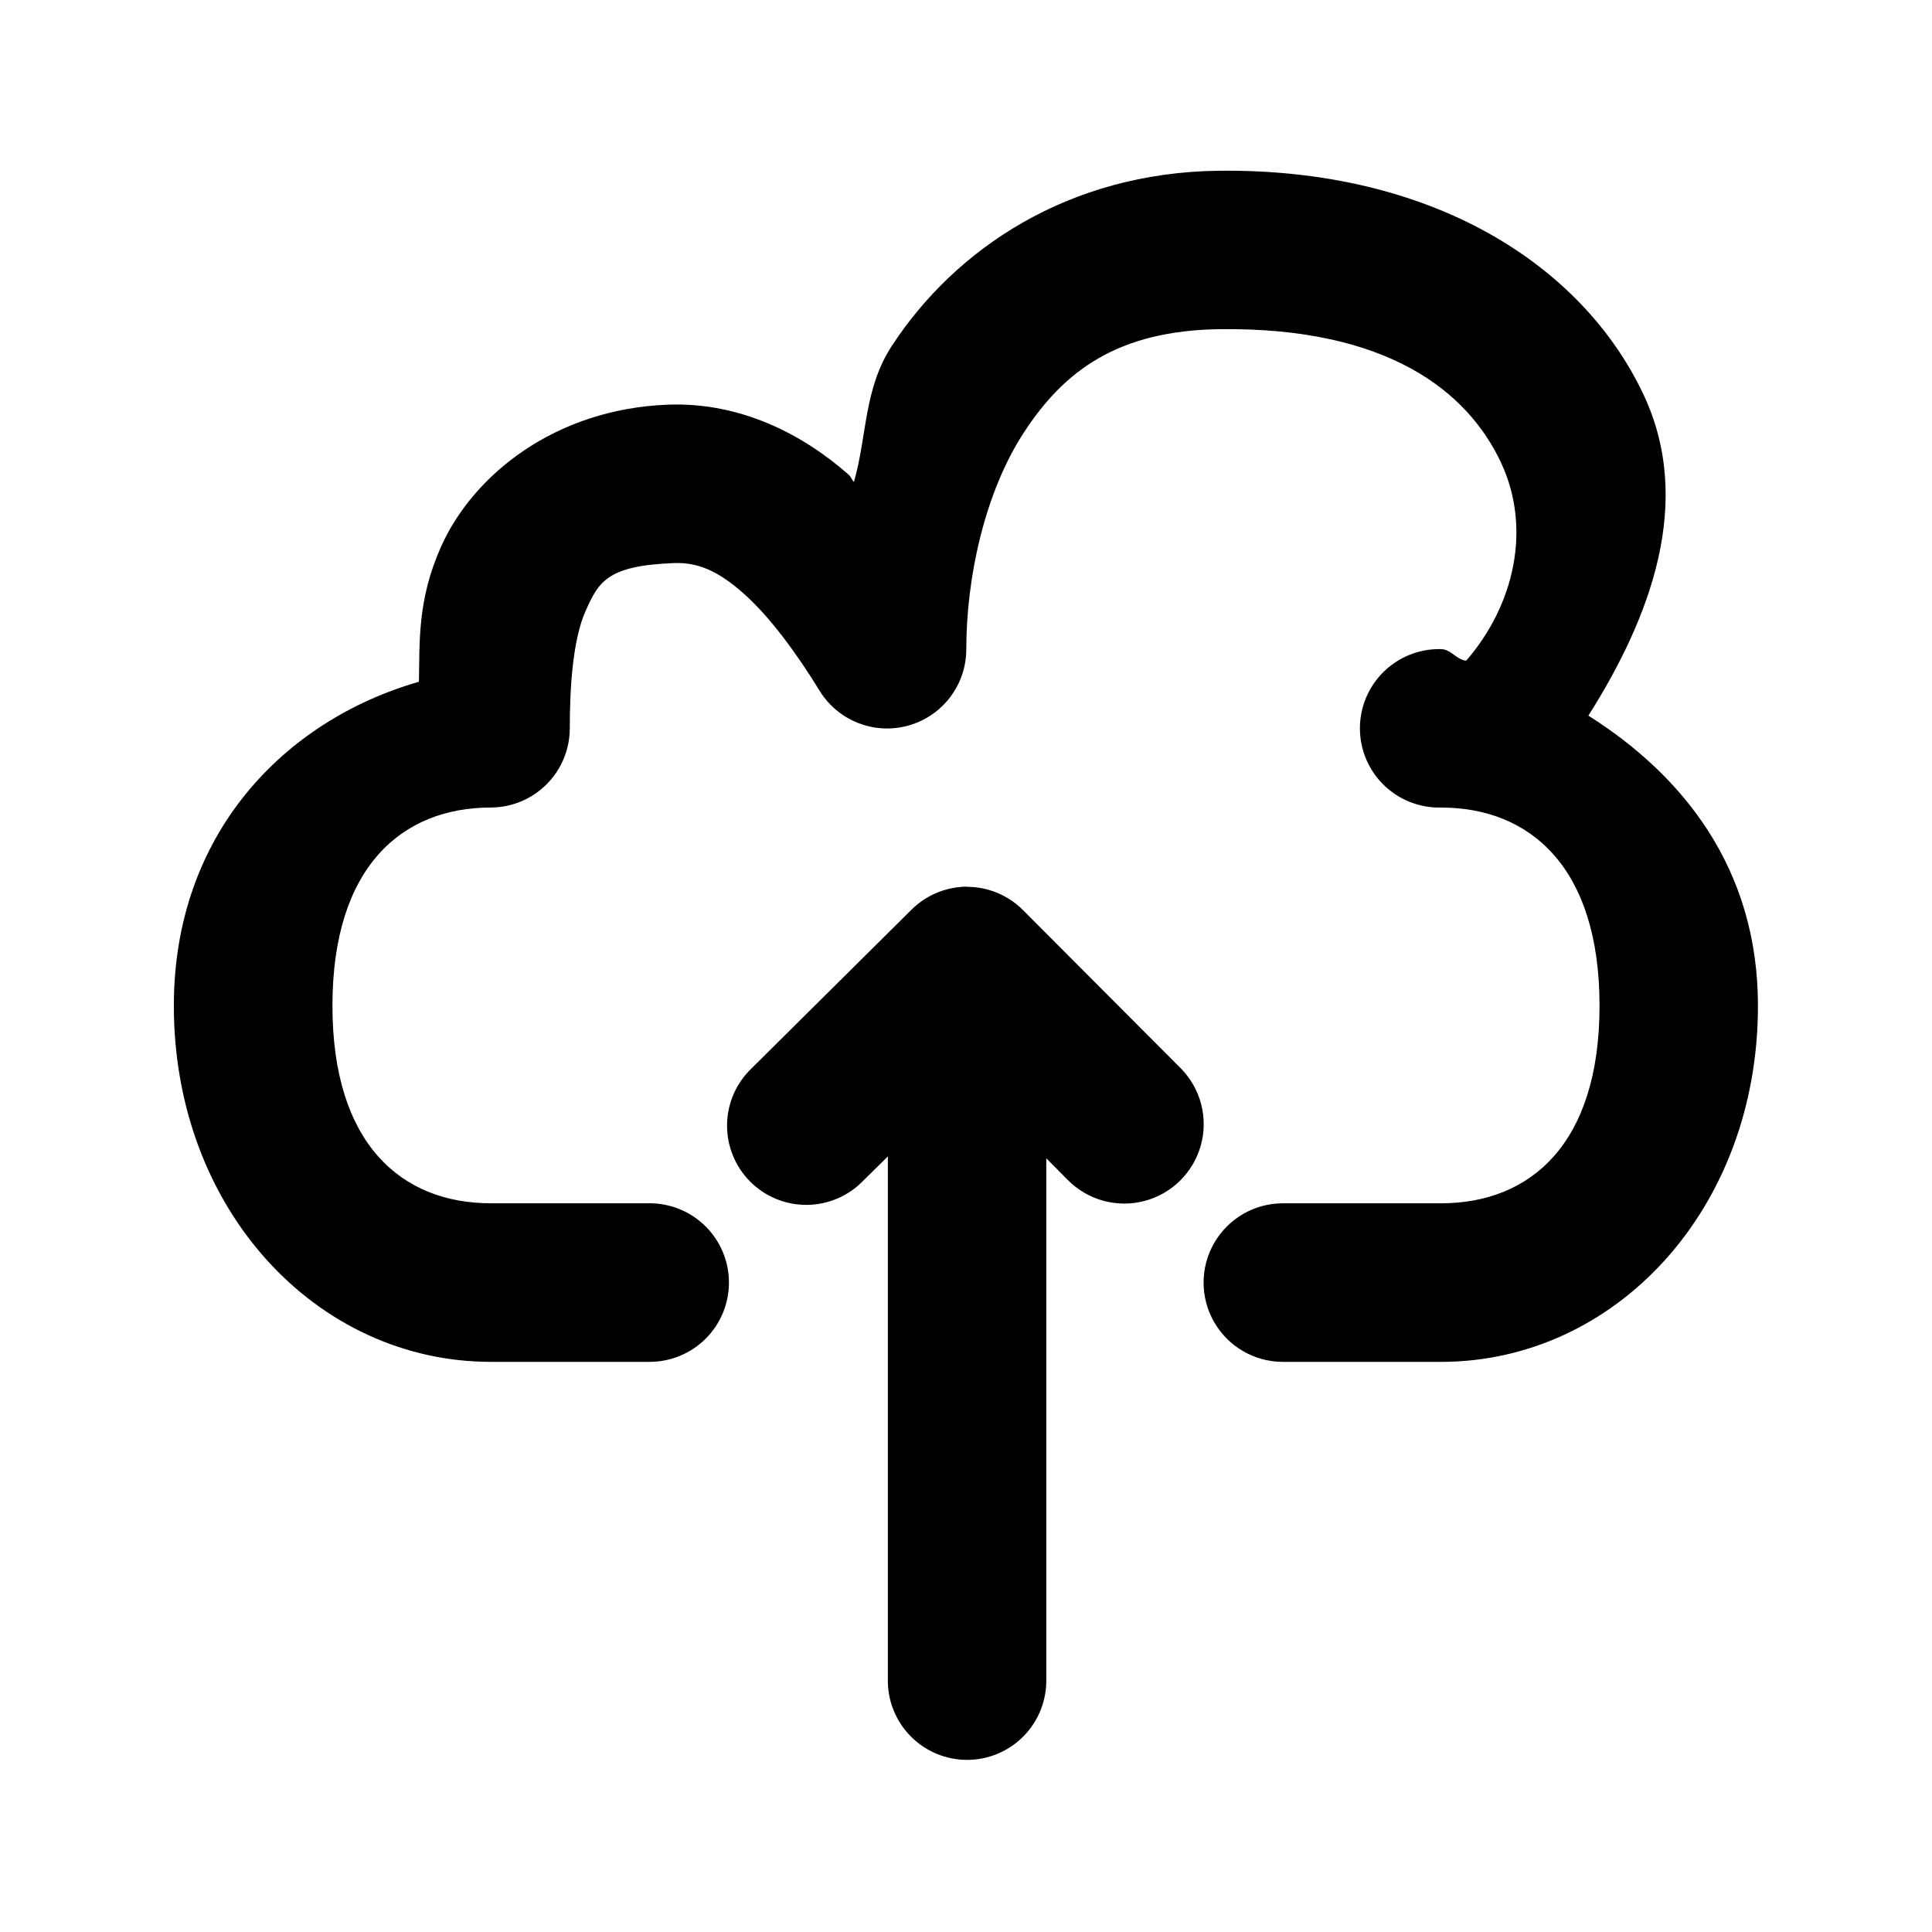
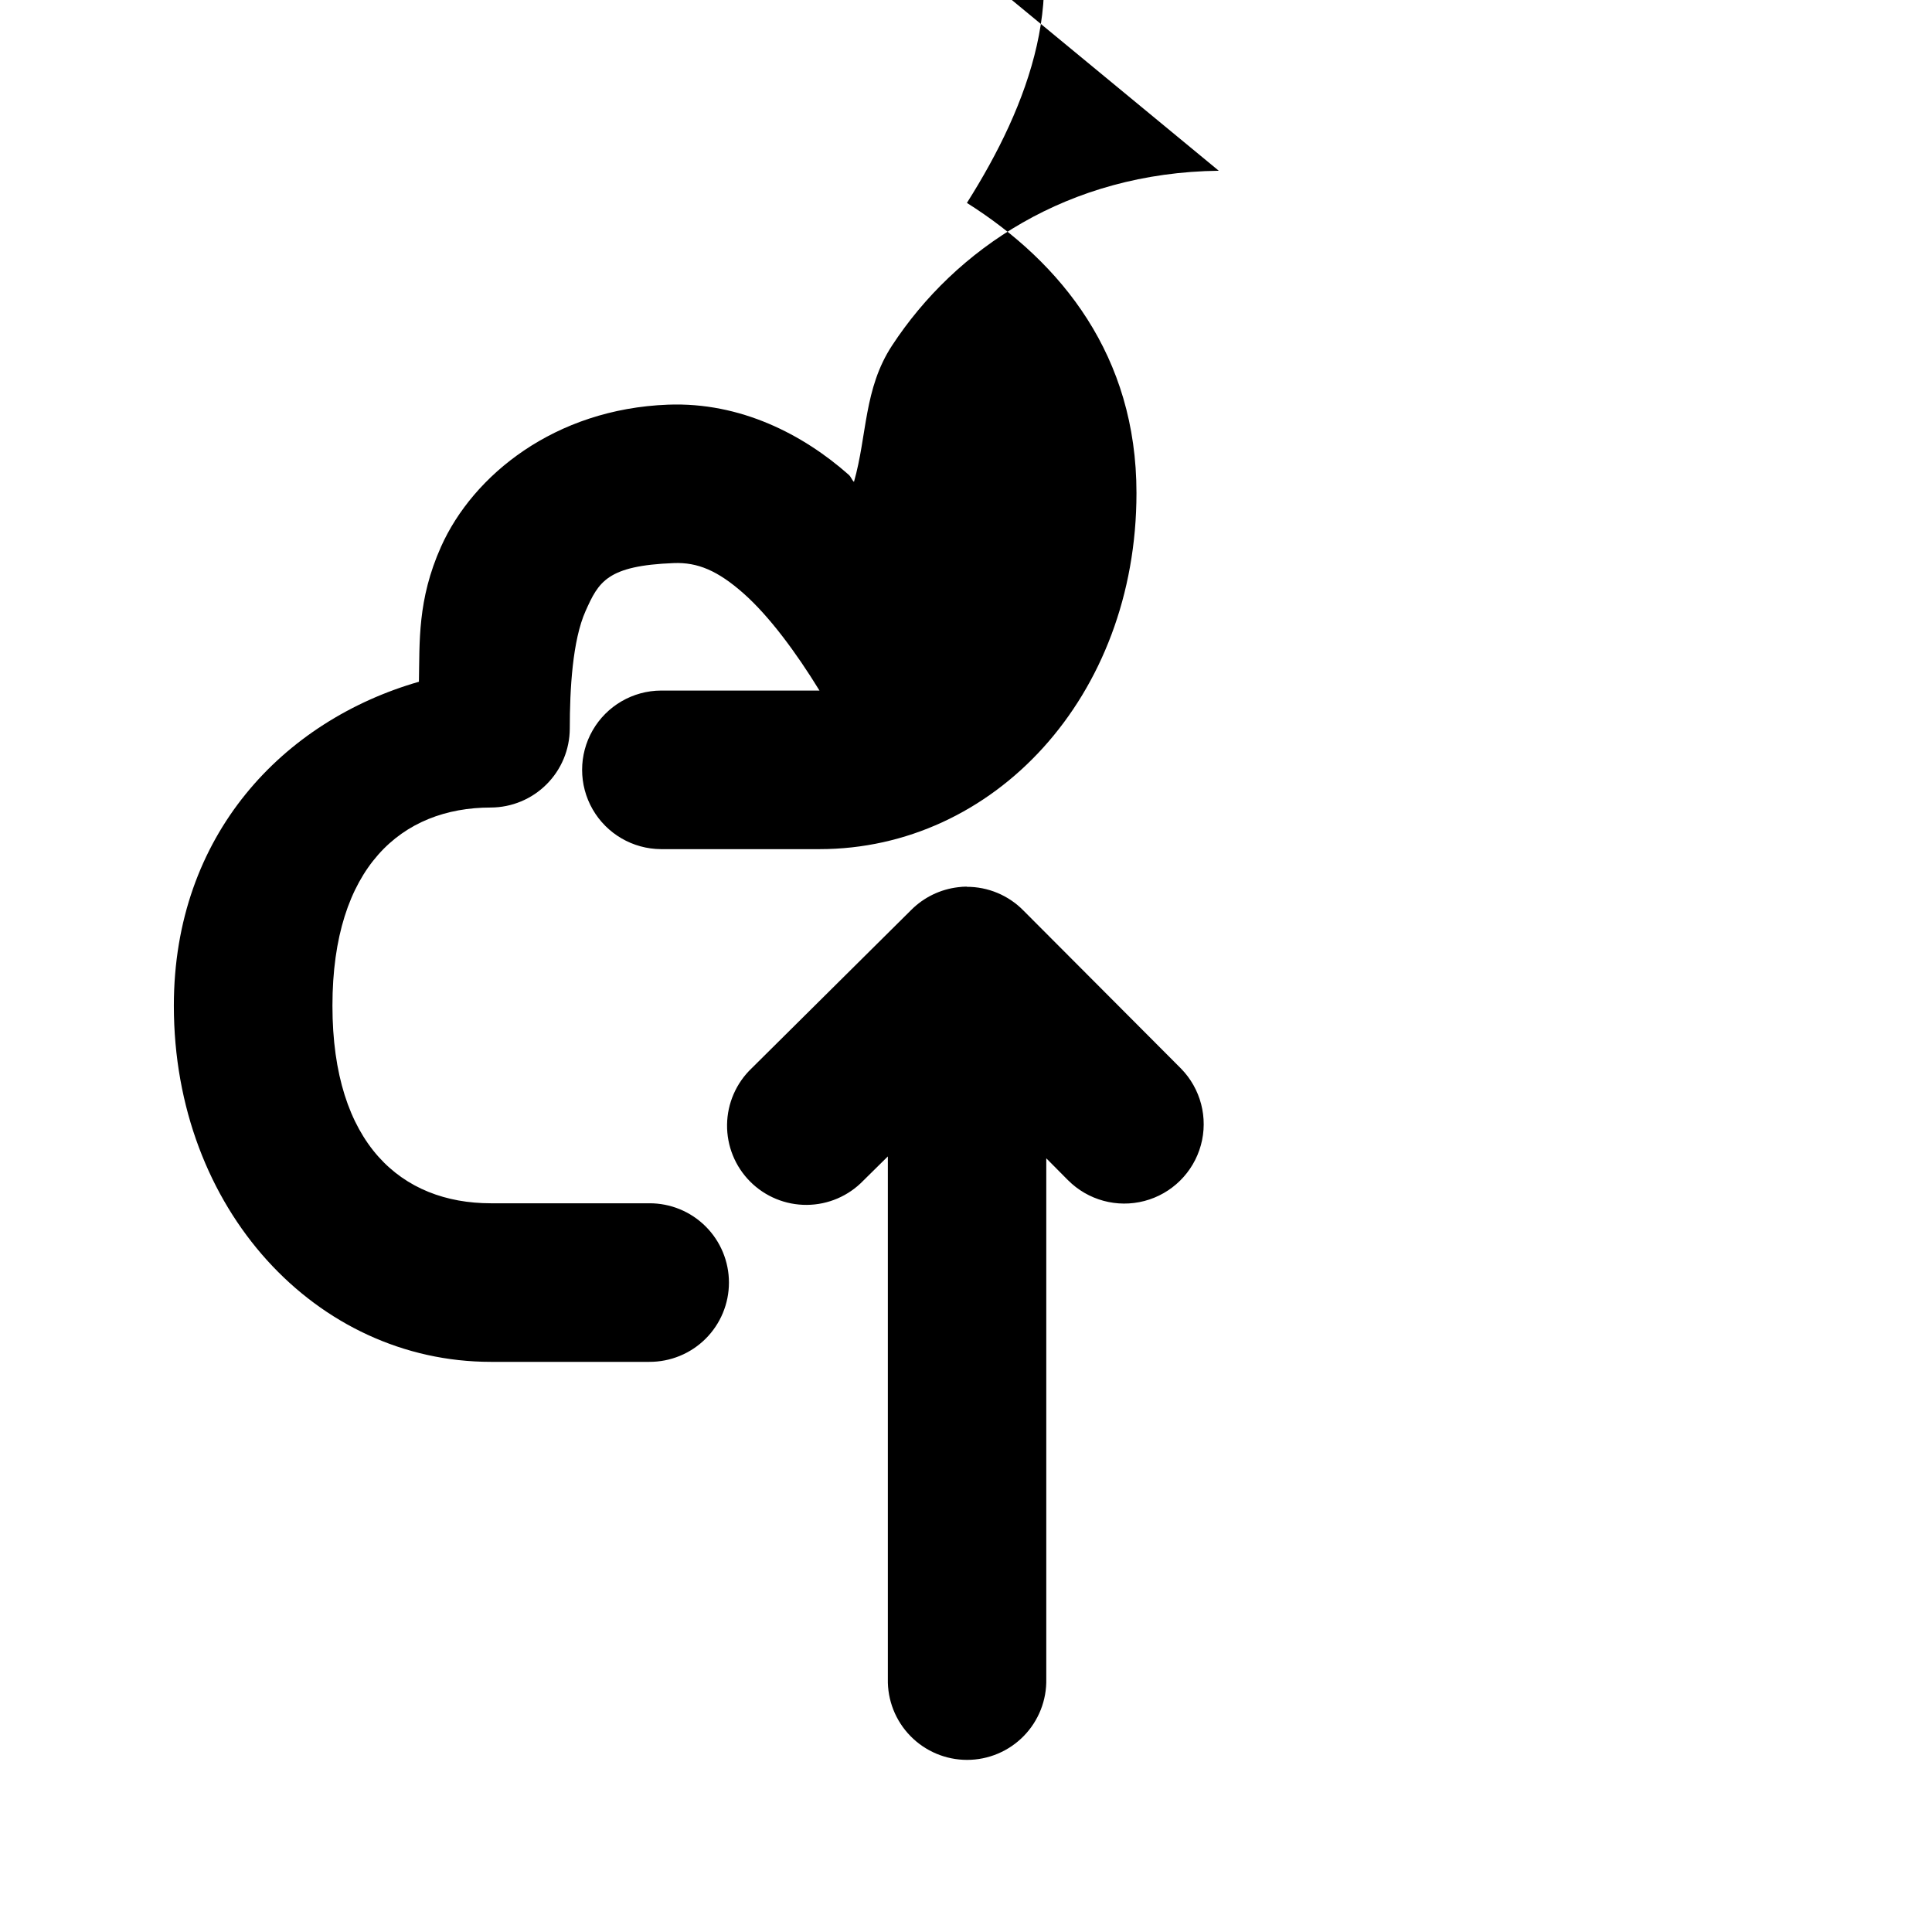
<svg xmlns="http://www.w3.org/2000/svg" fill="#000000" width="800px" height="800px" version="1.1" viewBox="144 144 512 512">
-   <path d="m466.99 189.25c-39.977 0.477-69.863 20.781-86.594 46.332-7.512 11.473-6.559 23.75-10.086 36.121-0.605-0.555-0.77-1.332-1.395-1.887-12.051-10.656-28.648-19.301-47.887-18.574-30.016 1.133-51.664 18.676-60.148 37.637-6.301 14.086-5.641 25.254-5.863 35.793-35.852 10.316-64.945 40.488-64.945 85.852 0 54.047 37.855 94.383 84.008 94.383h41.988c5.59 0.023 10.961-2.18 14.922-6.121 3.961-3.945 6.188-9.305 6.188-14.891 0-5.59-2.227-10.949-6.188-14.891-3.961-3.945-9.332-6.148-14.922-6.121h-41.984c-23.621 0-41.984-15.633-41.984-52.355s18.363-52.523 41.984-52.523h0.004c5.535-0.023 10.844-2.234 14.758-6.152 3.918-3.914 6.129-9.219 6.152-14.758 0-10.496 0.727-23.43 4.184-31.16 3.457-7.727 5.672-12.039 23.41-12.711 6.289-0.238 11.621 2 18.449 8.035 6.828 6.039 13.965 15.699 20.133 25.75h-0.004c3.211 5.25 8.562 8.828 14.641 9.789 6.078 0.961 12.273-0.793 16.945-4.801 4.672-4.008 7.348-9.863 7.324-16.02 0-18.547 4.746-41.309 15.336-57.48 10.59-16.176 24.762-26.953 52.07-27.266 44.336-0.477 65.379 16.527 74.211 35.18 8.34 17.621 3.578 38.035-9.145 52.684-2.543-0.238-4.082-3.07-6.684-3.07-5.652-0.129-11.113 2.023-15.156 5.977-4.043 3.949-6.32 9.363-6.32 15.016 0 5.648 2.277 11.062 6.32 15.016 4.043 3.949 9.504 6.102 15.156 5.977 23.621 0 42.023 15.797 42.023 52.523 0 36.723-18.402 52.355-42.023 52.355h-41.984c-7.484 0.031-14.387 4.043-18.121 10.531-3.731 6.488-3.731 14.473 0 20.957 3.734 6.488 10.637 10.5 18.121 10.535h41.984c46.156 0 84.008-40.336 84.008-94.383 0-36.277-19.773-60.98-44.938-76.875 16.516-26.094 28.023-56.75 14.555-85.199-16.332-34.5-56.195-59.848-112.5-59.203zm-66.832 189.71h0.004c-0.754 0.012-1.508 0.066-2.254 0.16-4.703 0.551-9.082 2.676-12.426 6.027l-42.312 41.984c-4.078 3.898-6.418 9.273-6.492 14.914-0.07 5.641 2.129 11.074 6.109 15.074 3.977 4 9.398 6.231 15.039 6.188 5.641-0.039 11.027-2.352 14.945-6.41l6.519-6.434v138.46c-0.125 5.648 2.031 11.109 5.984 15.148 3.949 4.039 9.359 6.316 15.008 6.316 5.652 0 11.062-2.277 15.012-6.316 3.949-4.039 6.106-9.5 5.981-15.148v-137.96l5.738 5.785h0.004c5.293 5.324 13.02 7.43 20.281 5.519 7.262-1.91 12.953-7.543 14.945-14.781 1.988-7.238-0.031-14.988-5.297-20.34l-41.699-41.82c-3.969-4.059-9.41-6.336-15.086-6.312z" />
+   <path d="m466.99 189.25c-39.977 0.477-69.863 20.781-86.594 46.332-7.512 11.473-6.559 23.75-10.086 36.121-0.605-0.555-0.77-1.332-1.395-1.887-12.051-10.656-28.648-19.301-47.887-18.574-30.016 1.133-51.664 18.676-60.148 37.637-6.301 14.086-5.641 25.254-5.863 35.793-35.852 10.316-64.945 40.488-64.945 85.852 0 54.047 37.855 94.383 84.008 94.383h41.988c5.59 0.023 10.961-2.18 14.922-6.121 3.961-3.945 6.188-9.305 6.188-14.891 0-5.59-2.227-10.949-6.188-14.891-3.961-3.945-9.332-6.148-14.922-6.121h-41.984c-23.621 0-41.984-15.633-41.984-52.355s18.363-52.523 41.984-52.523h0.004c5.535-0.023 10.844-2.234 14.758-6.152 3.918-3.914 6.129-9.219 6.152-14.758 0-10.496 0.727-23.43 4.184-31.16 3.457-7.727 5.672-12.039 23.41-12.711 6.289-0.238 11.621 2 18.449 8.035 6.828 6.039 13.965 15.699 20.133 25.75h-0.004h-41.984c-7.484 0.031-14.387 4.043-18.121 10.531-3.731 6.488-3.731 14.473 0 20.957 3.734 6.488 10.637 10.5 18.121 10.535h41.984c46.156 0 84.008-40.336 84.008-94.383 0-36.277-19.773-60.98-44.938-76.875 16.516-26.094 28.023-56.75 14.555-85.199-16.332-34.5-56.195-59.848-112.5-59.203zm-66.832 189.71h0.004c-0.754 0.012-1.508 0.066-2.254 0.16-4.703 0.551-9.082 2.676-12.426 6.027l-42.312 41.984c-4.078 3.898-6.418 9.273-6.492 14.914-0.07 5.641 2.129 11.074 6.109 15.074 3.977 4 9.398 6.231 15.039 6.188 5.641-0.039 11.027-2.352 14.945-6.41l6.519-6.434v138.46c-0.125 5.648 2.031 11.109 5.984 15.148 3.949 4.039 9.359 6.316 15.008 6.316 5.652 0 11.062-2.277 15.012-6.316 3.949-4.039 6.106-9.5 5.981-15.148v-137.96l5.738 5.785h0.004c5.293 5.324 13.02 7.43 20.281 5.519 7.262-1.91 12.953-7.543 14.945-14.781 1.988-7.238-0.031-14.988-5.297-20.34l-41.699-41.82c-3.969-4.059-9.41-6.336-15.086-6.312z" />
</svg>